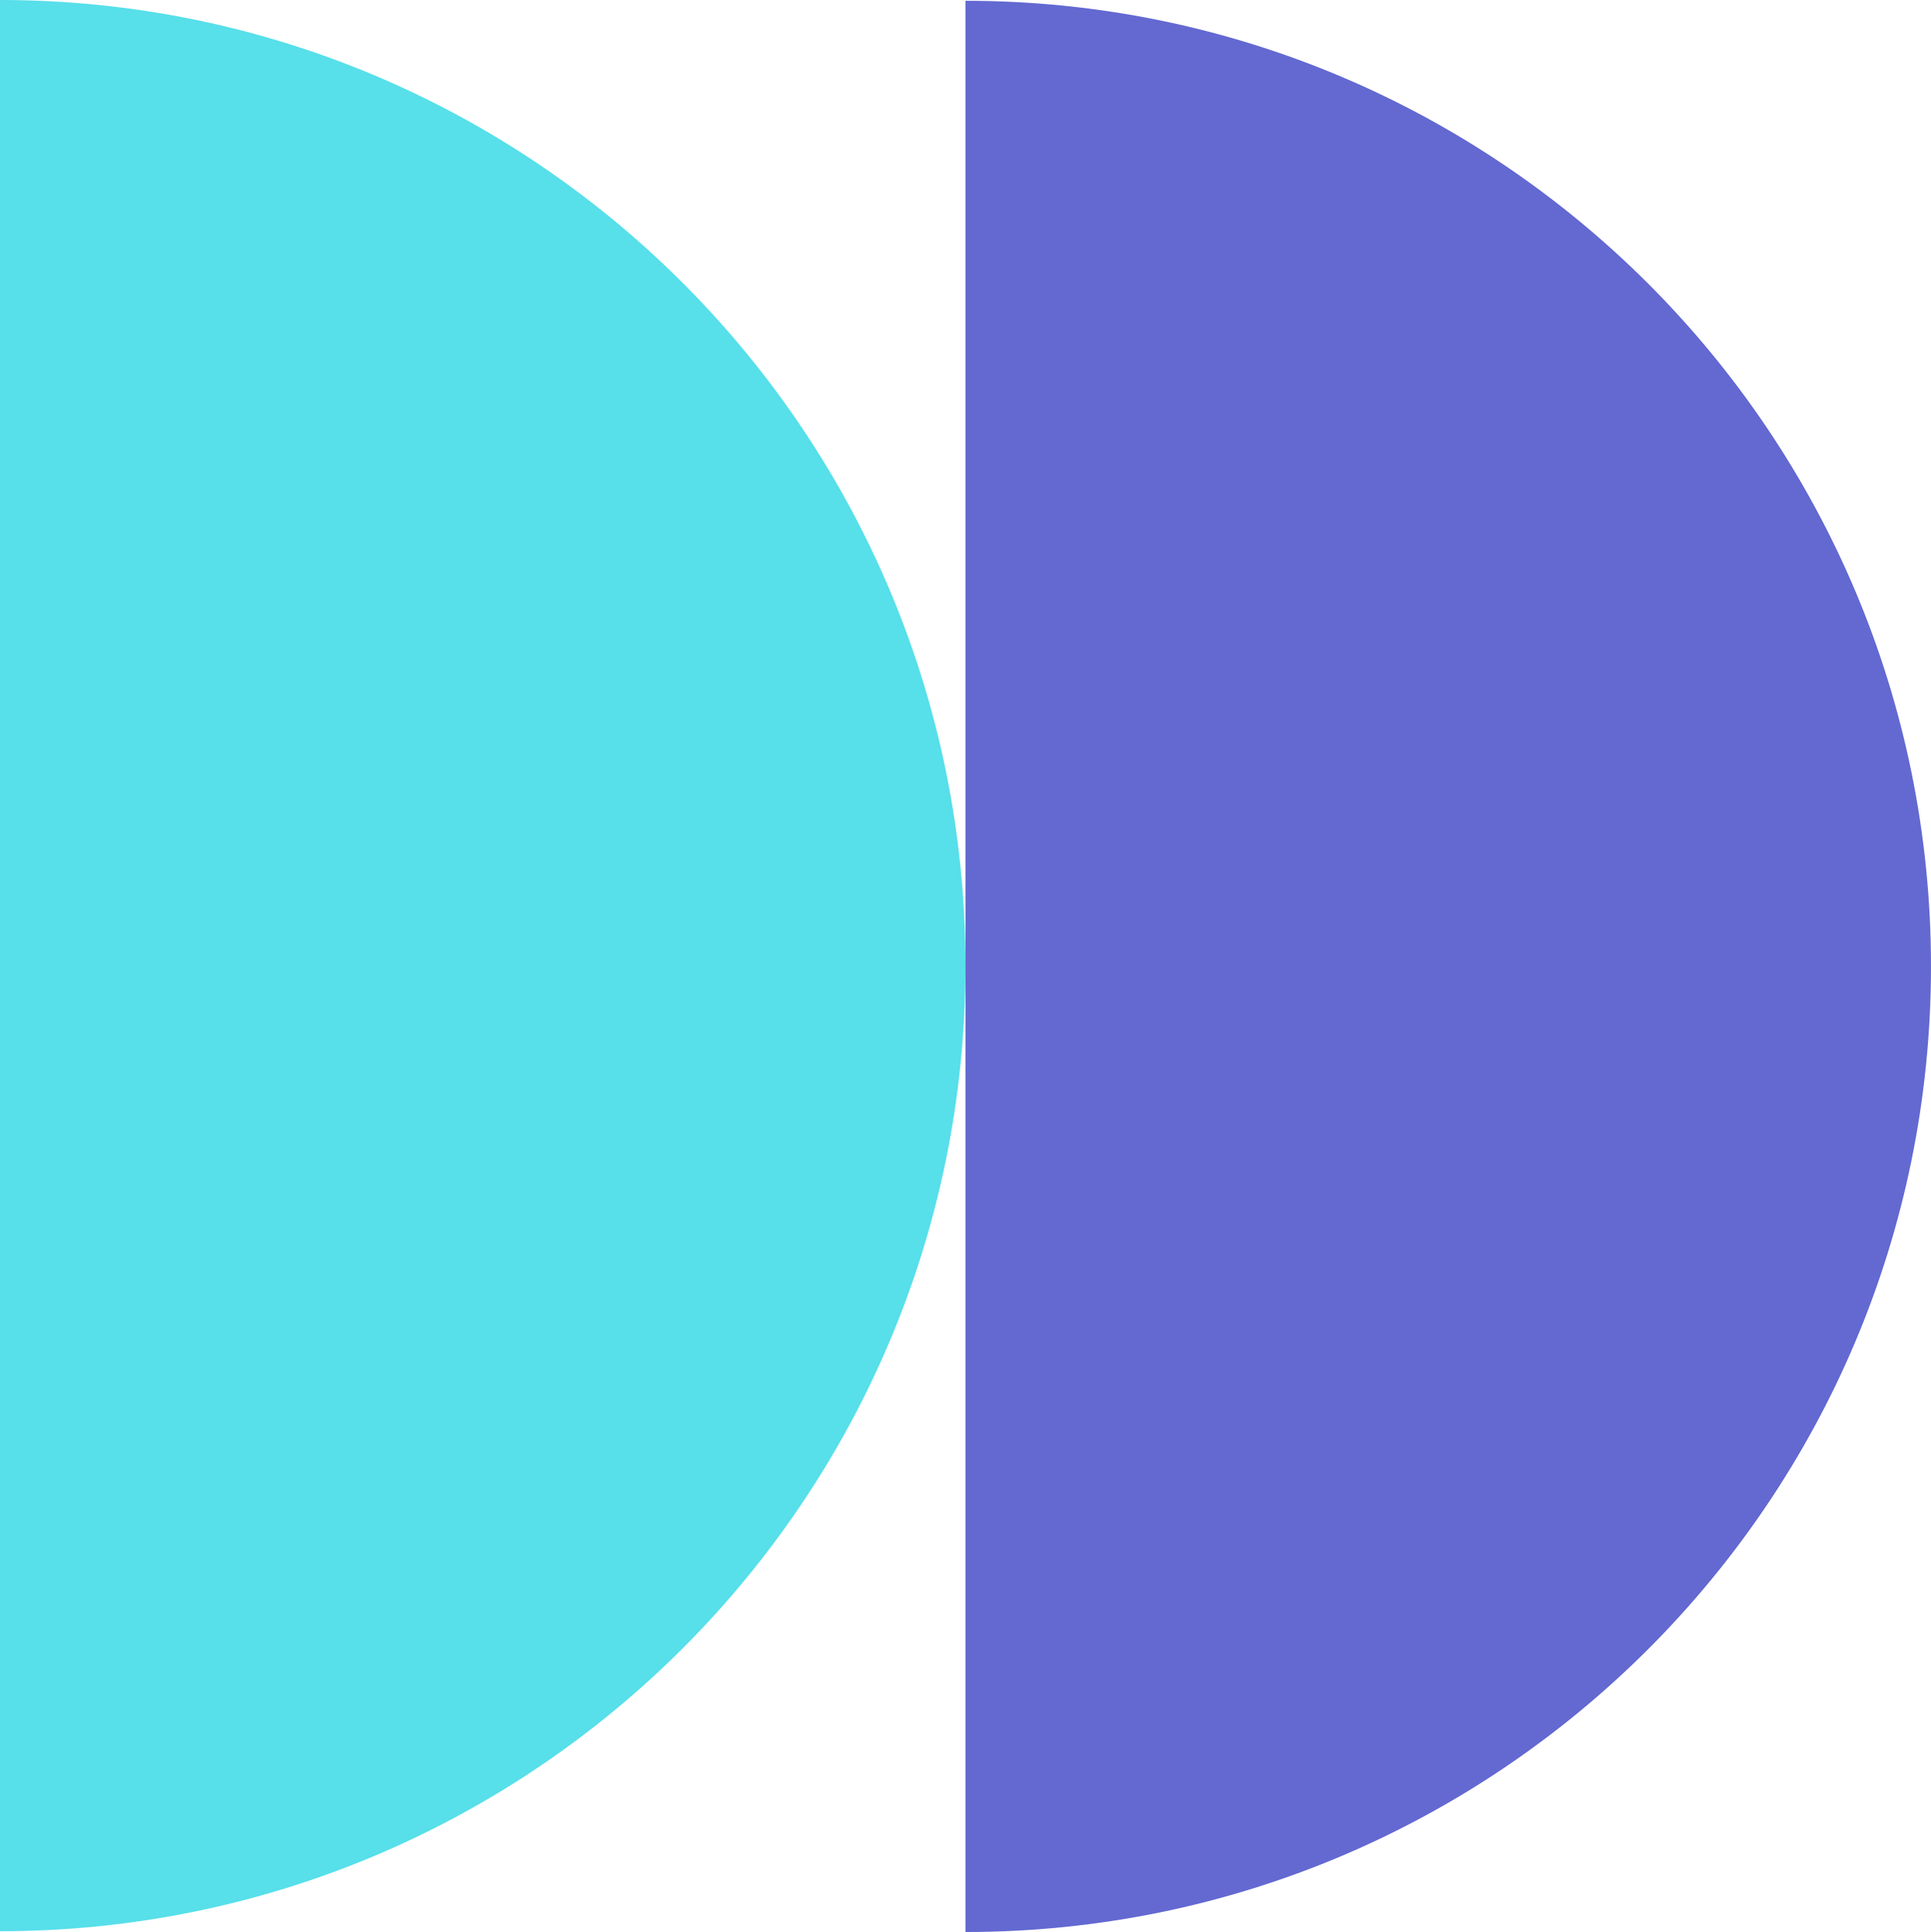
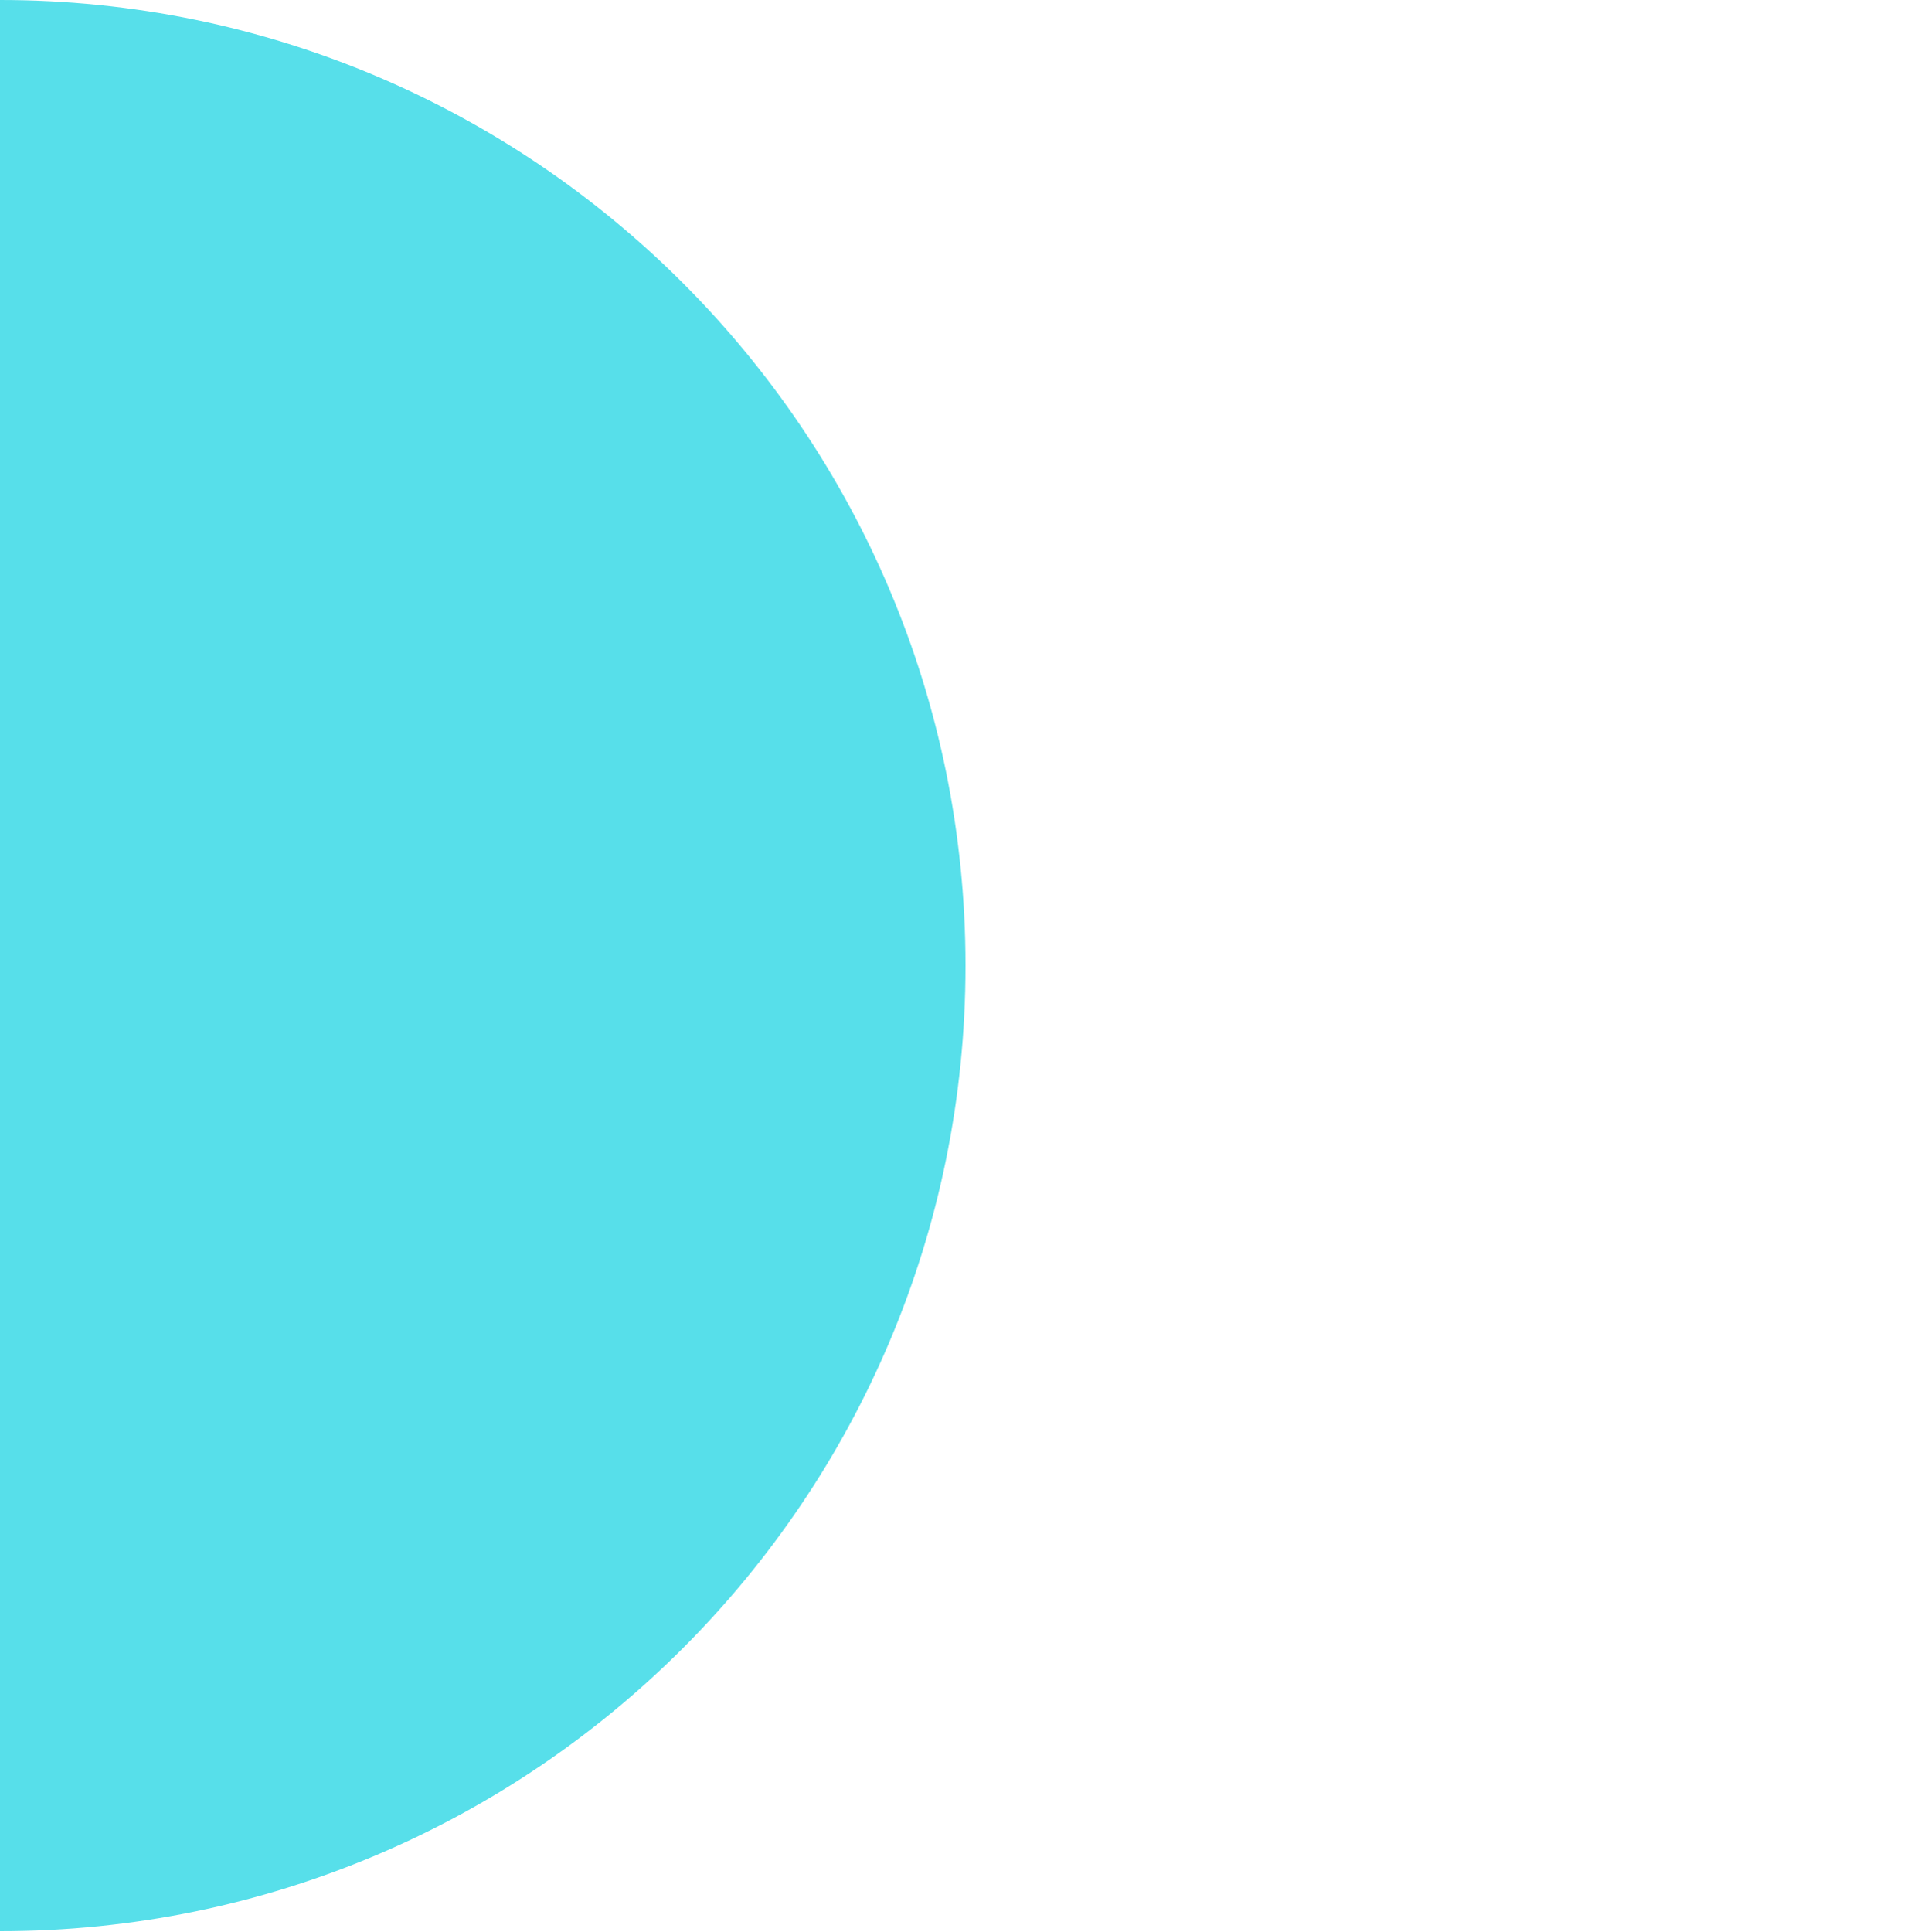
<svg xmlns="http://www.w3.org/2000/svg" version="1.1" id="Capa_1" x="0px" y="0px" viewBox="0 0 494 494.2" style="enable-background:new 0 0 494 494.2;" xml:space="preserve">
  <style type="text/css">
	.st0{fill:#57DFEA;}
	.st1{fill:#6369D1;}
</style>
  <g>
    <path class="st0" d="M0,494c136.4,0,247-110.6,247-247S136.4,0,0,0V494z" />
-     <path class="st1" d="M247,494.2c136.4,0,247-110.6,247-247S383.4,0.2,247,0.2V494.2z" />
  </g>
</svg>